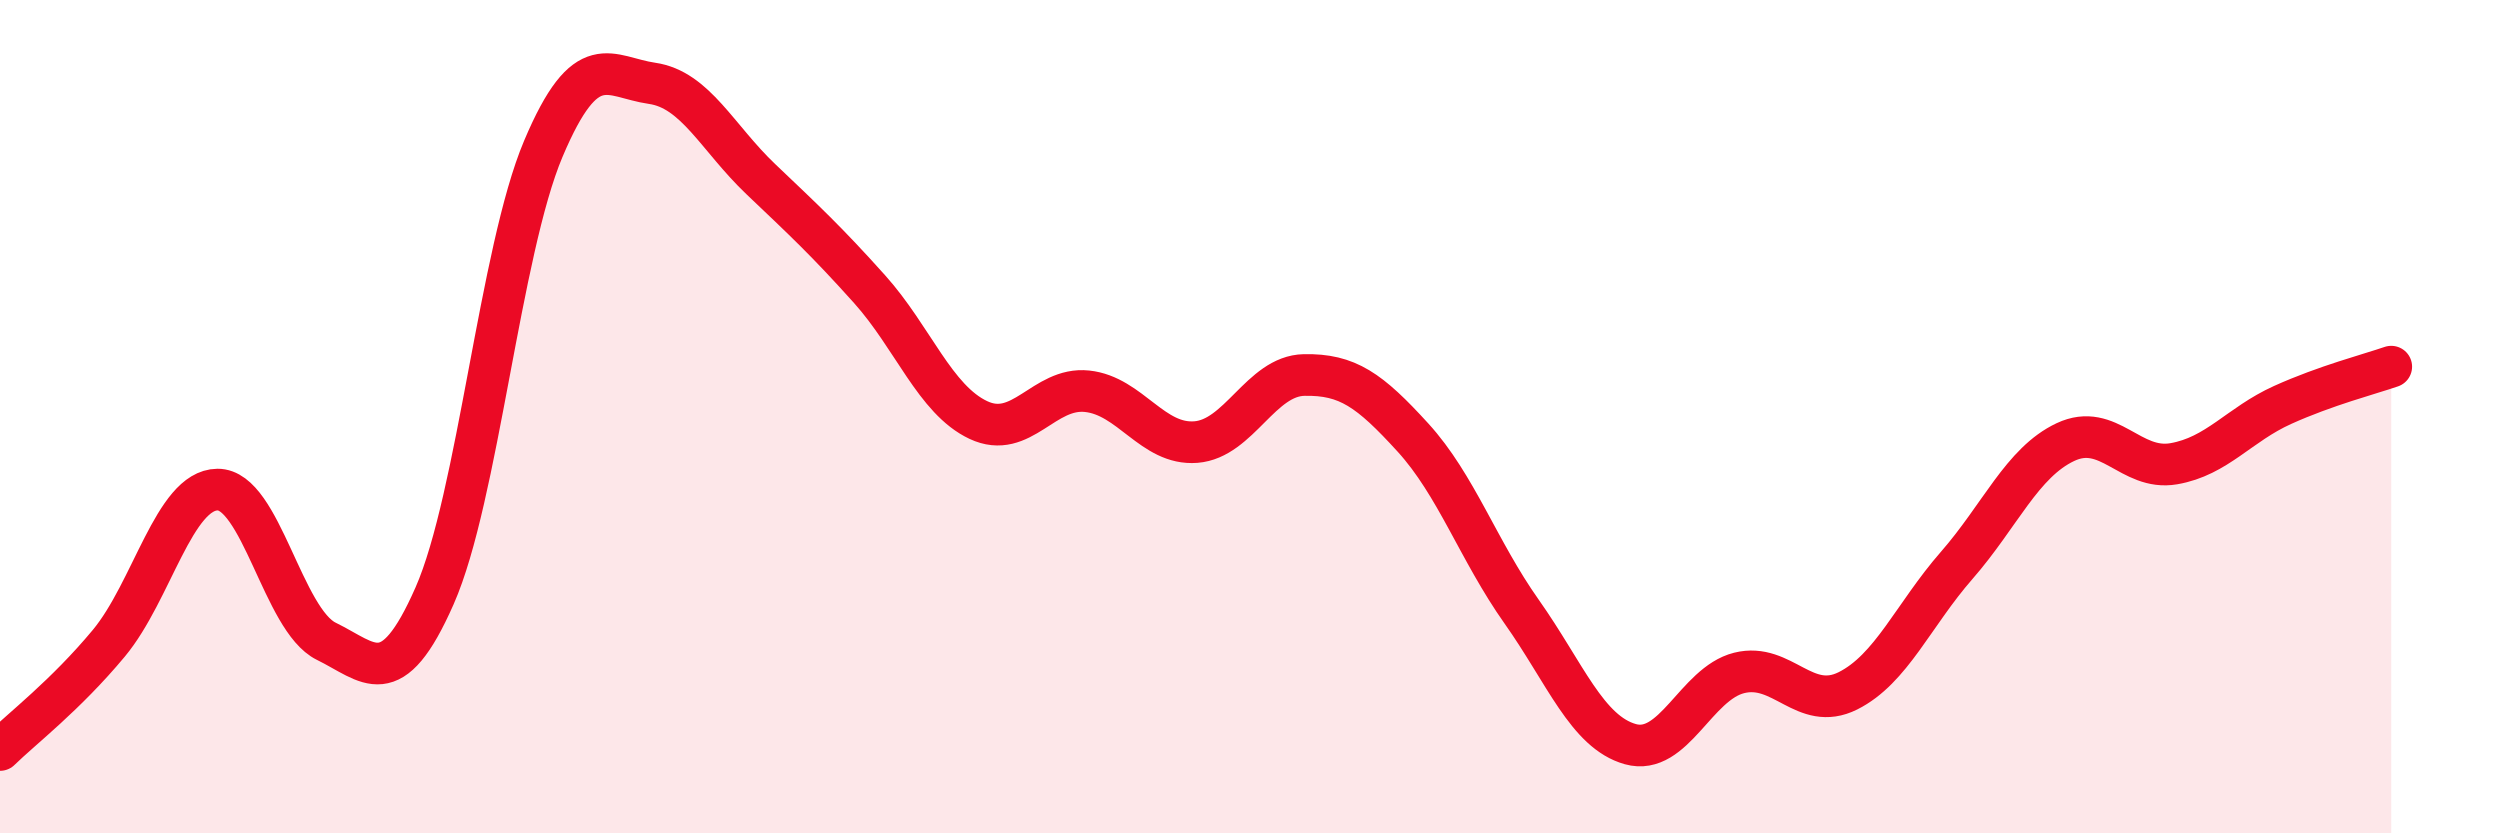
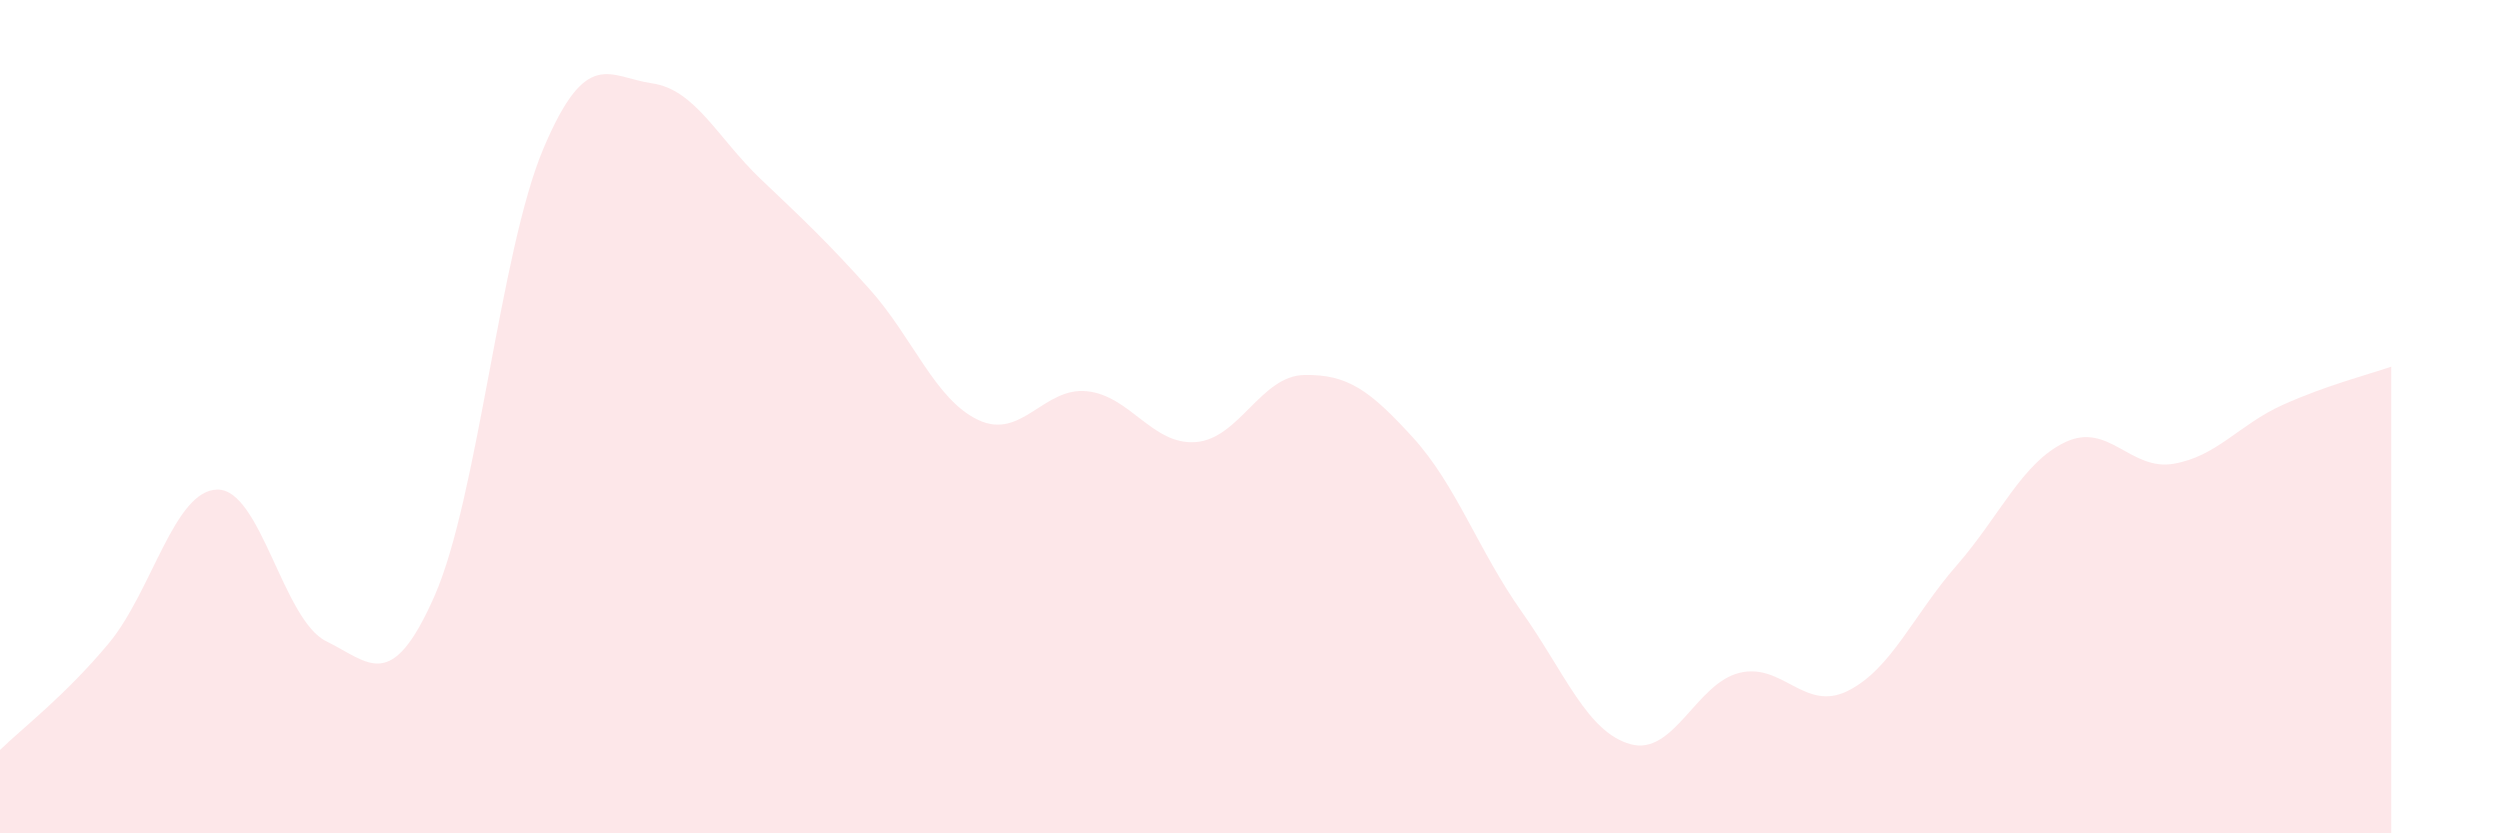
<svg xmlns="http://www.w3.org/2000/svg" width="60" height="20" viewBox="0 0 60 20">
  <path d="M 0,18 C 0.52,17.49 1.57,16.69 2.61,15.44 C 3.65,14.19 4.18,11.76 5.22,11.75 C 6.26,11.74 6.79,14.88 7.83,15.39 C 8.87,15.9 9.39,16.66 10.43,14.3 C 11.47,11.94 12,6.03 13.04,3.57 C 14.08,1.11 14.61,1.85 15.65,2 C 16.69,2.15 17.22,3.31 18.26,4.3 C 19.3,5.29 19.83,5.78 20.87,6.94 C 21.91,8.1 22.44,9.59 23.48,10.08 C 24.52,10.57 25.05,9.28 26.09,9.39 C 27.13,9.5 27.66,10.69 28.7,10.61 C 29.74,10.53 30.26,9.02 31.3,9 C 32.34,8.98 32.87,9.36 33.91,10.5 C 34.95,11.64 35.48,13.21 36.52,14.68 C 37.56,16.15 38.09,17.57 39.13,17.86 C 40.17,18.15 40.7,16.41 41.74,16.15 C 42.78,15.89 43.31,17.1 44.35,16.58 C 45.39,16.06 45.92,14.76 46.96,13.57 C 48,12.38 48.53,11.1 49.57,10.61 C 50.61,10.12 51.13,11.31 52.17,11.13 C 53.21,10.95 53.74,10.19 54.78,9.72 C 55.82,9.25 56.87,8.98 57.39,8.8L57.39 20L0 20Z" fill="#EB0A25" opacity="0.1" stroke-linecap="round" stroke-linejoin="round" />
-   <path d="M 0,18 C 0.52,17.49 1.57,16.69 2.61,15.44 C 3.65,14.19 4.18,11.76 5.22,11.75 C 6.26,11.74 6.79,14.88 7.83,15.39 C 8.87,15.9 9.39,16.66 10.43,14.3 C 11.47,11.94 12,6.03 13.04,3.57 C 14.08,1.11 14.61,1.85 15.65,2 C 16.69,2.15 17.22,3.31 18.26,4.3 C 19.3,5.29 19.83,5.78 20.87,6.94 C 21.91,8.1 22.44,9.59 23.48,10.08 C 24.52,10.57 25.05,9.28 26.09,9.39 C 27.13,9.5 27.66,10.69 28.7,10.61 C 29.74,10.53 30.26,9.02 31.3,9 C 32.34,8.98 32.87,9.36 33.91,10.5 C 34.95,11.64 35.48,13.21 36.52,14.68 C 37.56,16.15 38.09,17.57 39.13,17.86 C 40.17,18.15 40.7,16.41 41.74,16.15 C 42.78,15.89 43.31,17.1 44.35,16.58 C 45.39,16.06 45.92,14.76 46.96,13.57 C 48,12.38 48.53,11.1 49.57,10.61 C 50.61,10.12 51.13,11.31 52.17,11.13 C 53.21,10.95 53.74,10.19 54.78,9.72 C 55.82,9.25 56.87,8.98 57.39,8.8" stroke="#EB0A25" stroke-width="1" fill="none" stroke-linecap="round" stroke-linejoin="round" />
</svg>